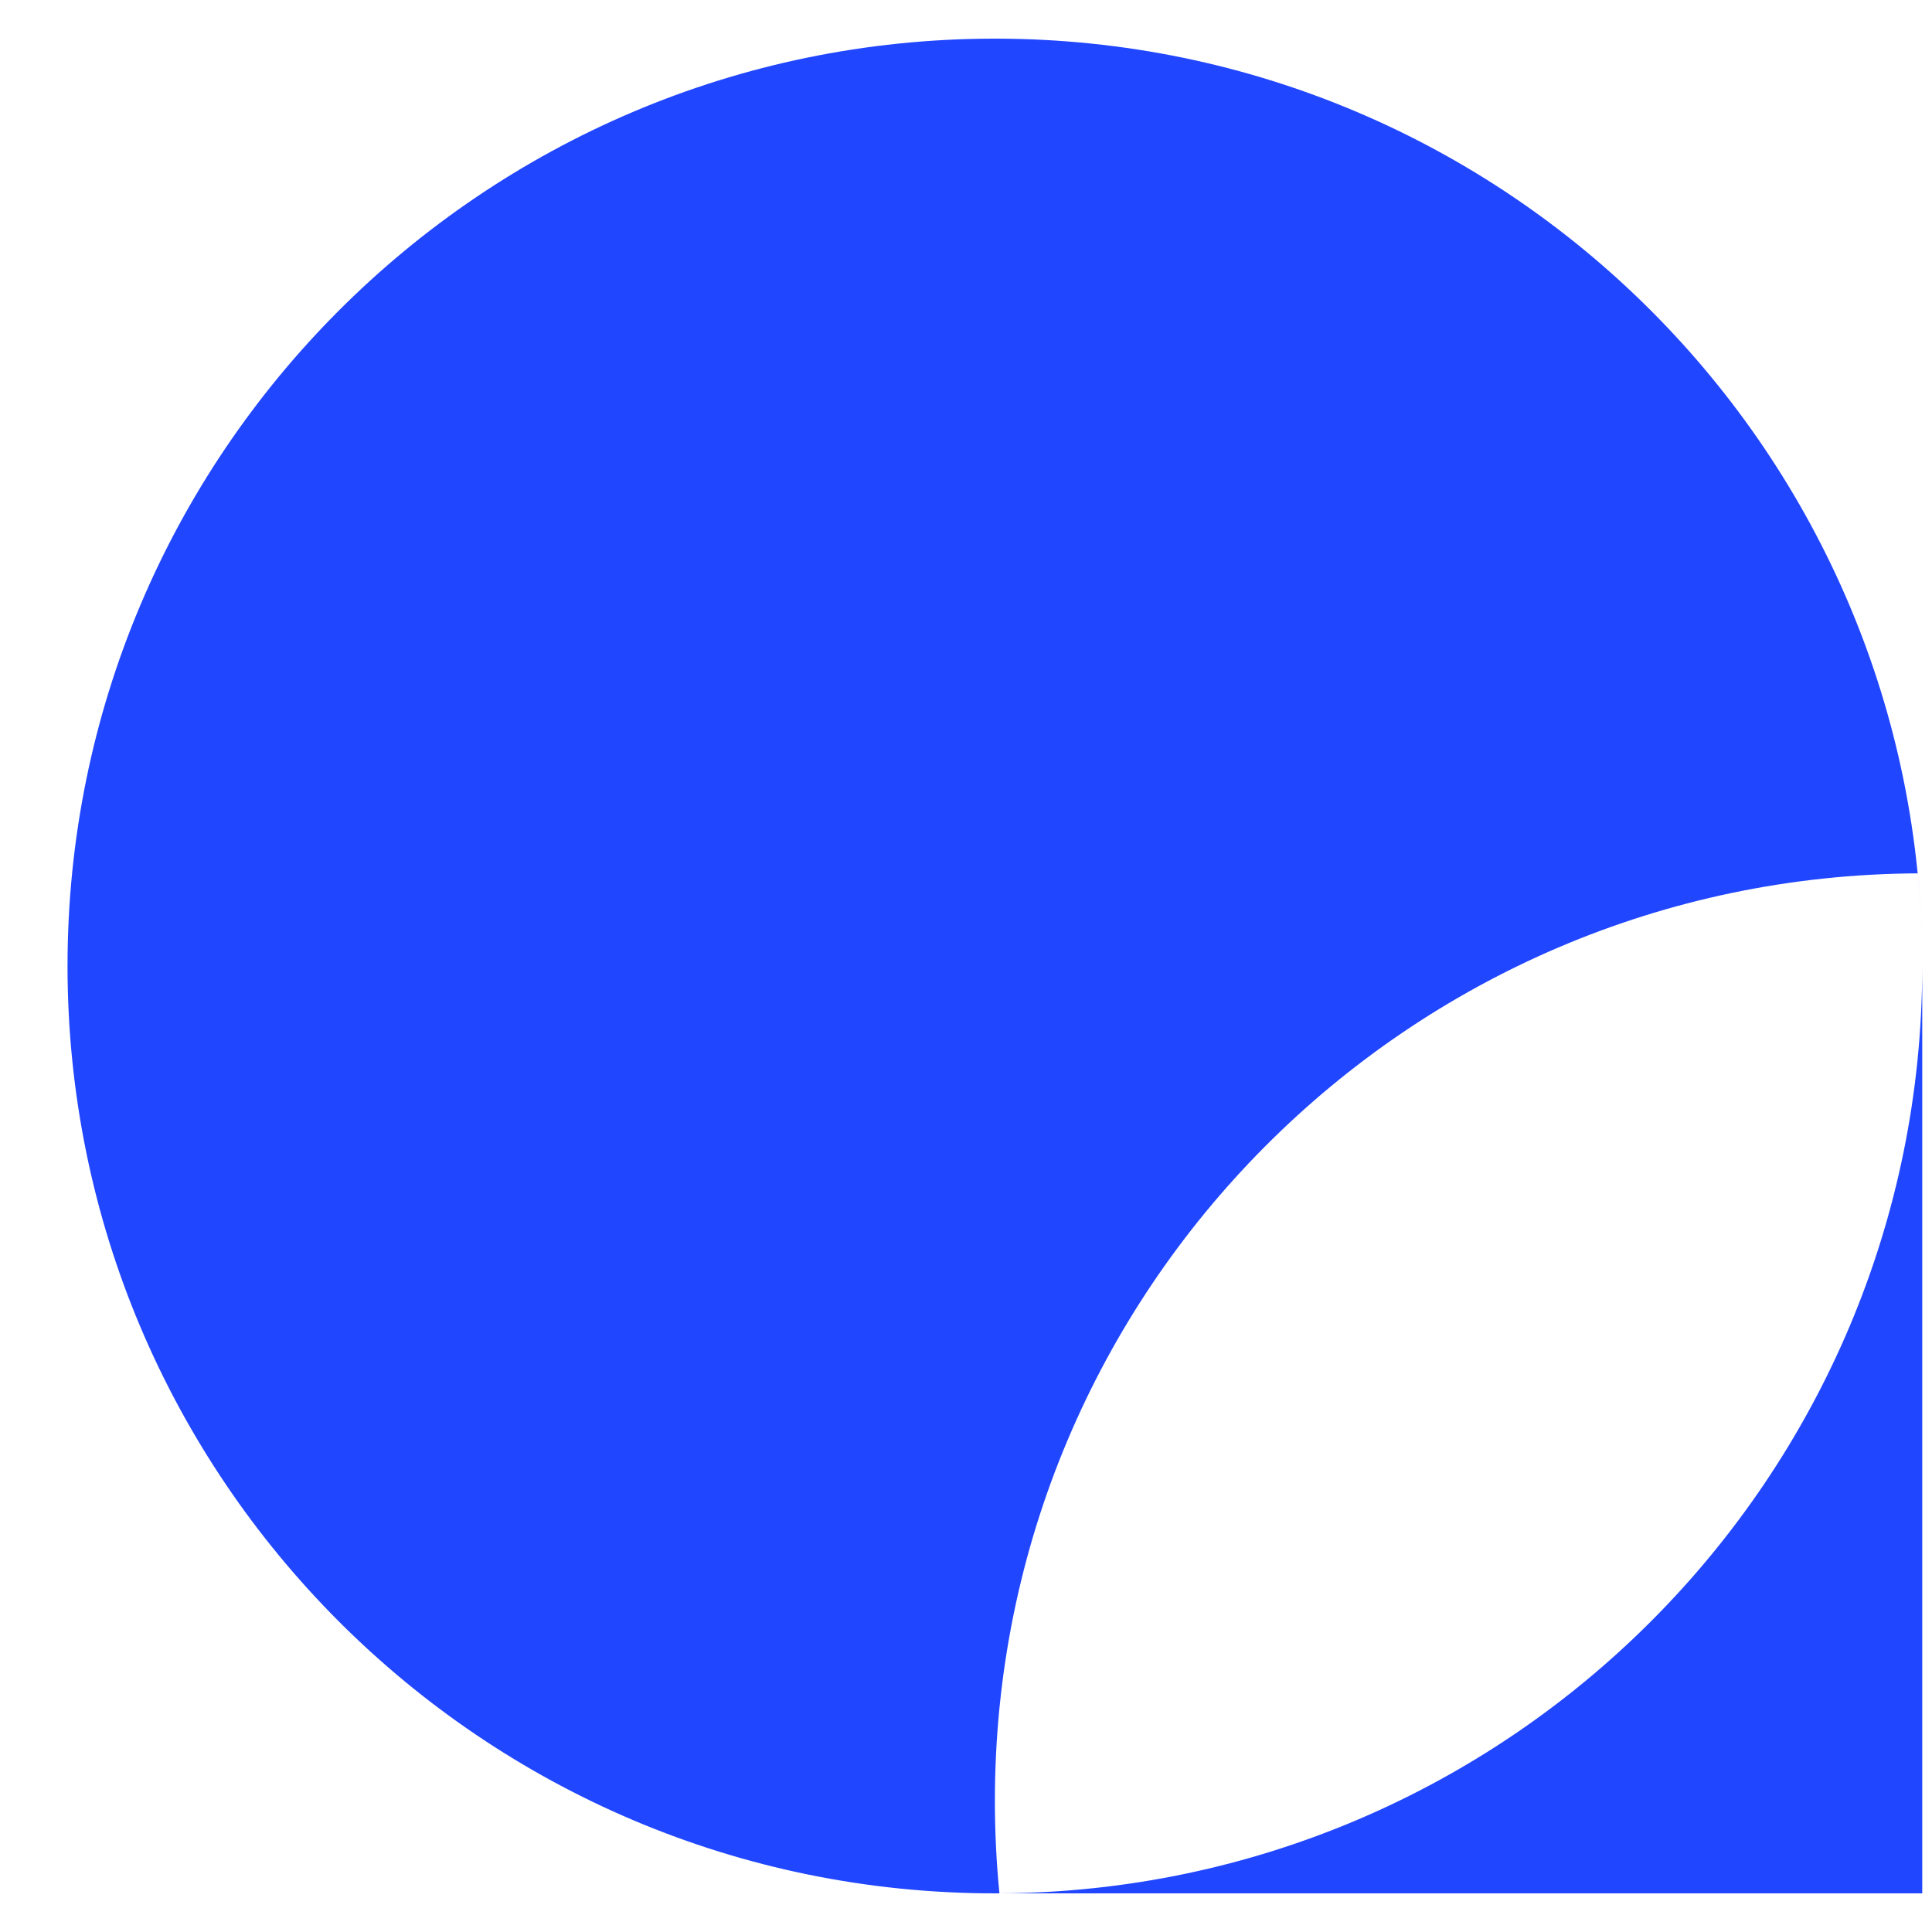
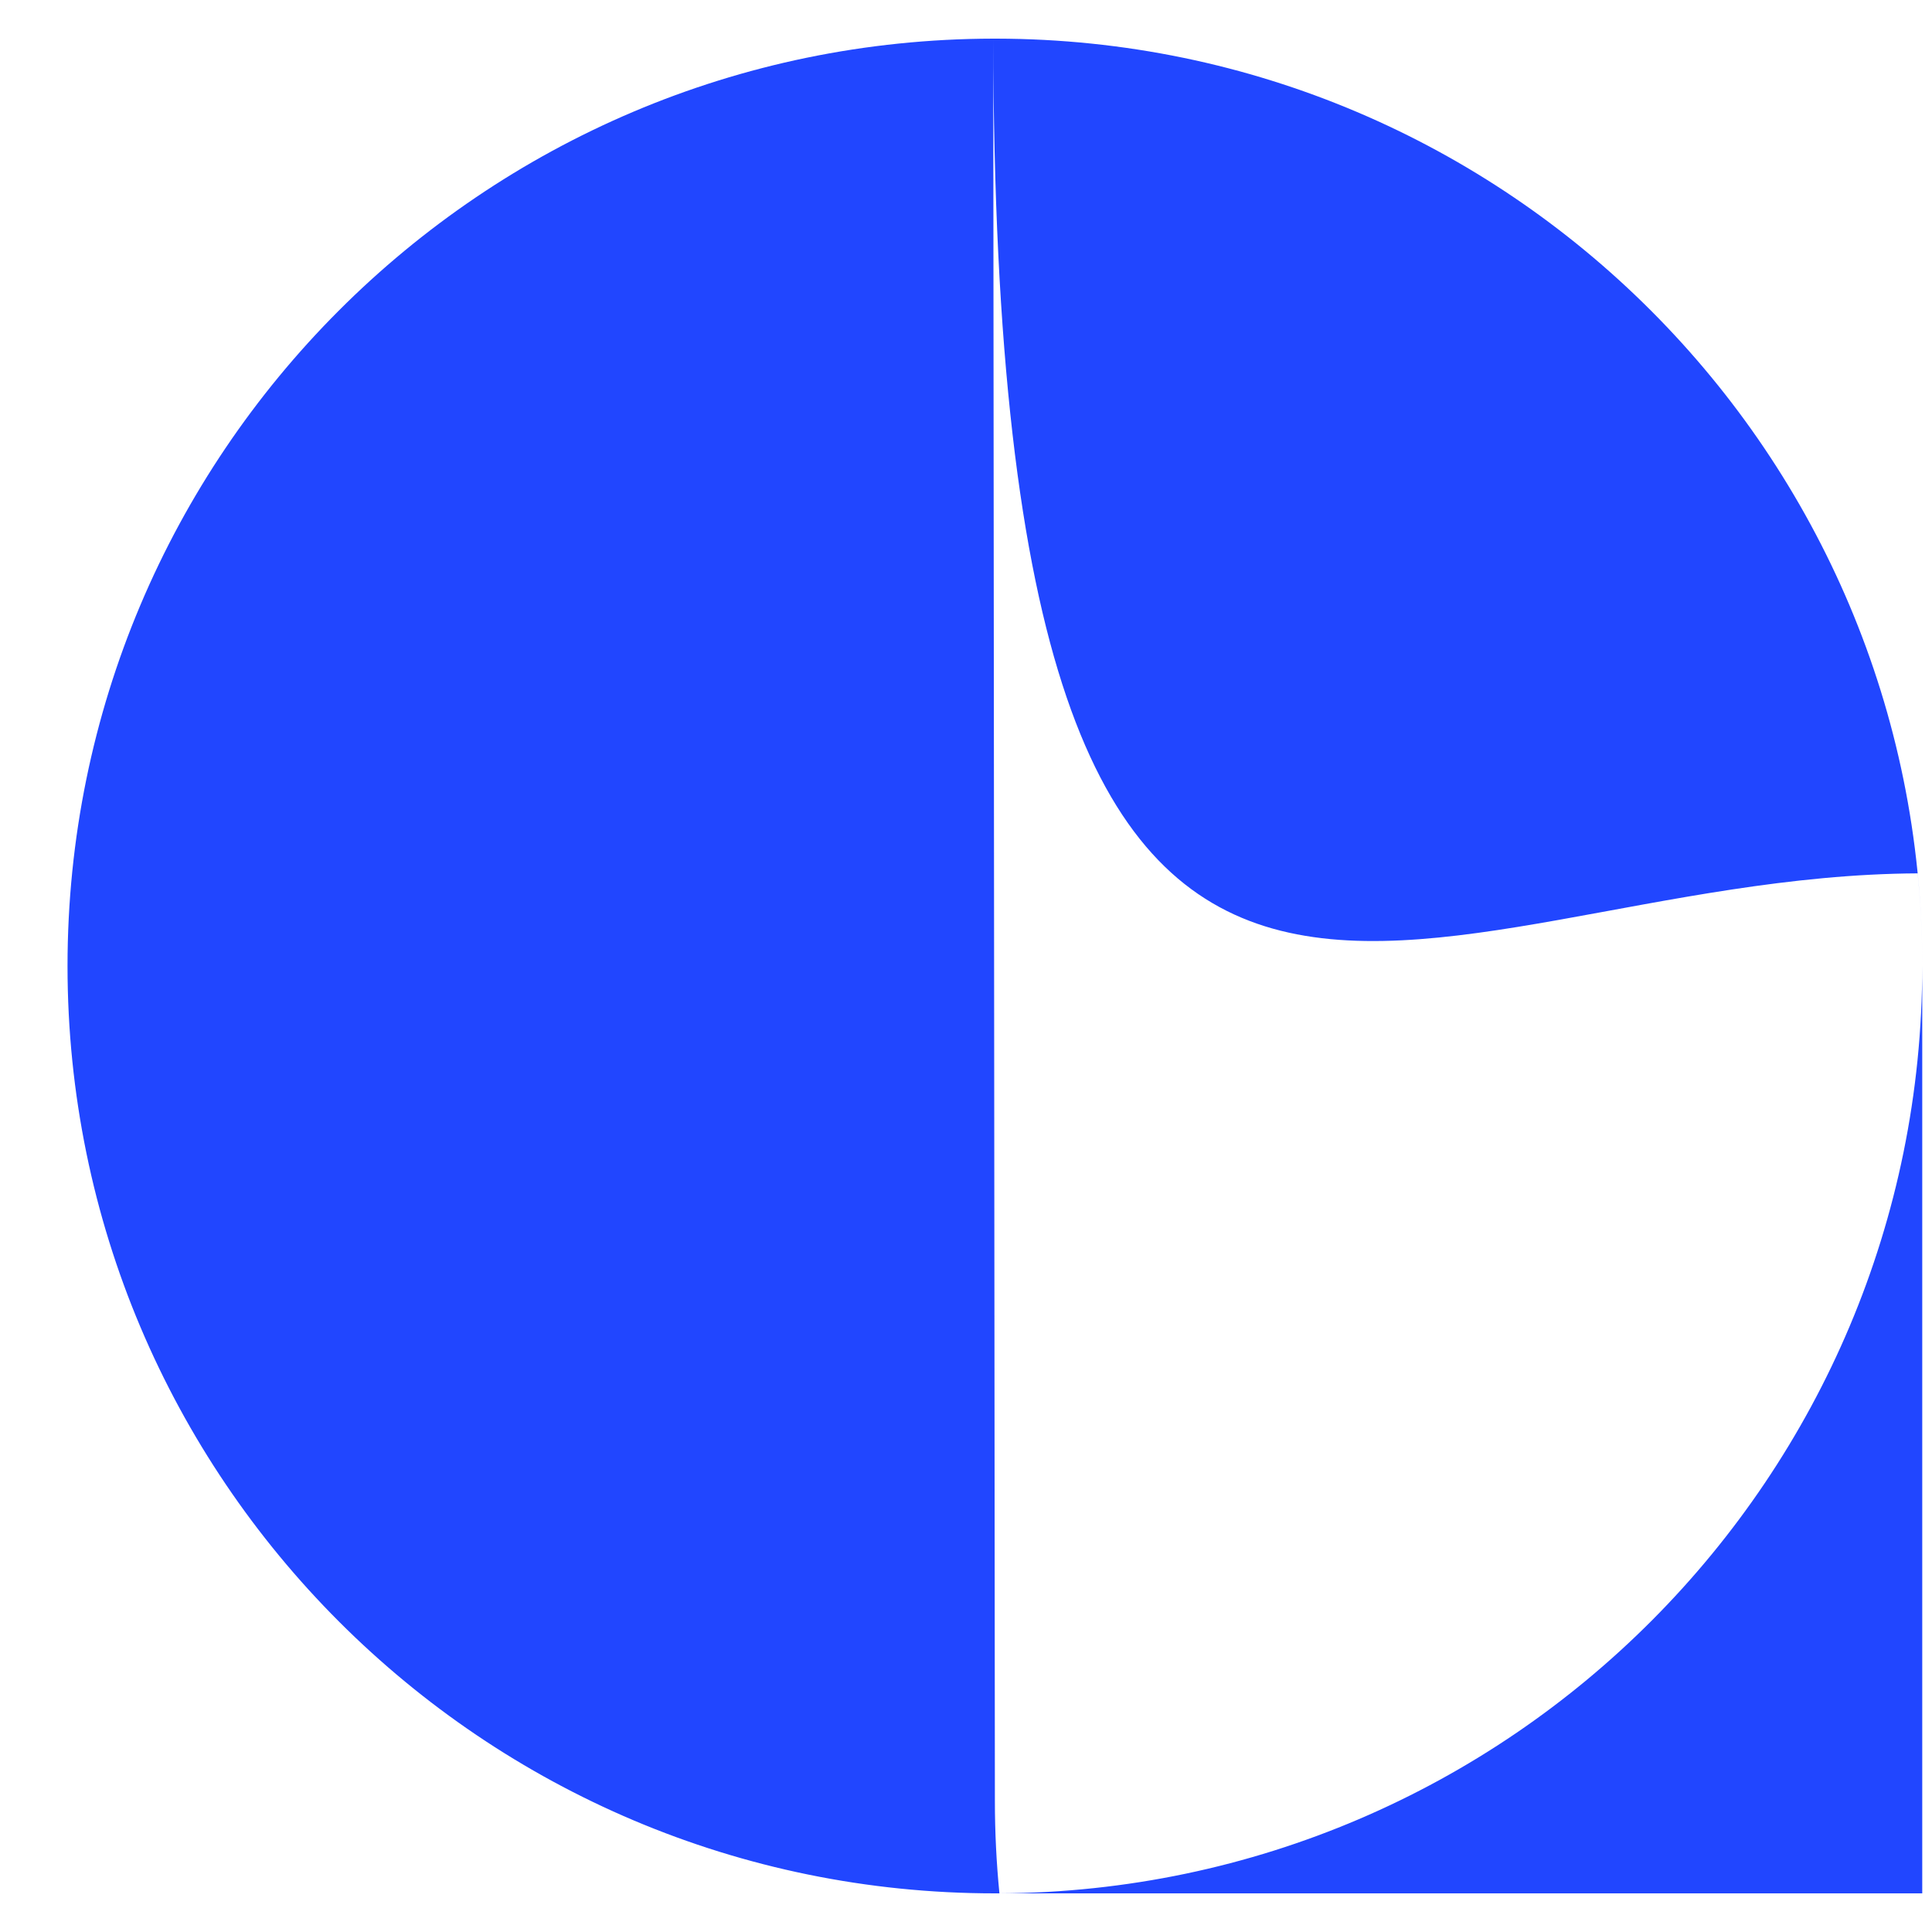
<svg xmlns="http://www.w3.org/2000/svg" fill="none" viewBox="0 0 20 20" height="20" width="20">
-   <path fill="#2146FF" d="M10.282 0.4H10.316C15.61 0.409 19.899 4.704 19.899 10V19.6H10.299C4.997 19.6 0.699 15.302 0.699 10C0.699 4.704 4.988 0.409 10.282 0.4ZM10.299 18.641C10.299 13.355 14.571 9.067 19.852 9.041C19.883 9.357 19.899 9.676 19.899 10C19.899 15.286 15.626 19.574 10.346 19.6C10.315 19.285 10.299 18.965 10.299 18.641Z" clip-rule="evenodd" fill-rule="evenodd" />
+   <path fill="#2146FF" d="M10.282 0.4H10.316C15.61 0.409 19.899 4.704 19.899 10V19.6H10.299C4.997 19.6 0.699 15.302 0.699 10C0.699 4.704 4.988 0.409 10.282 0.4ZC10.299 13.355 14.571 9.067 19.852 9.041C19.883 9.357 19.899 9.676 19.899 10C19.899 15.286 15.626 19.574 10.346 19.6C10.315 19.285 10.299 18.965 10.299 18.641Z" clip-rule="evenodd" fill-rule="evenodd" />
</svg>